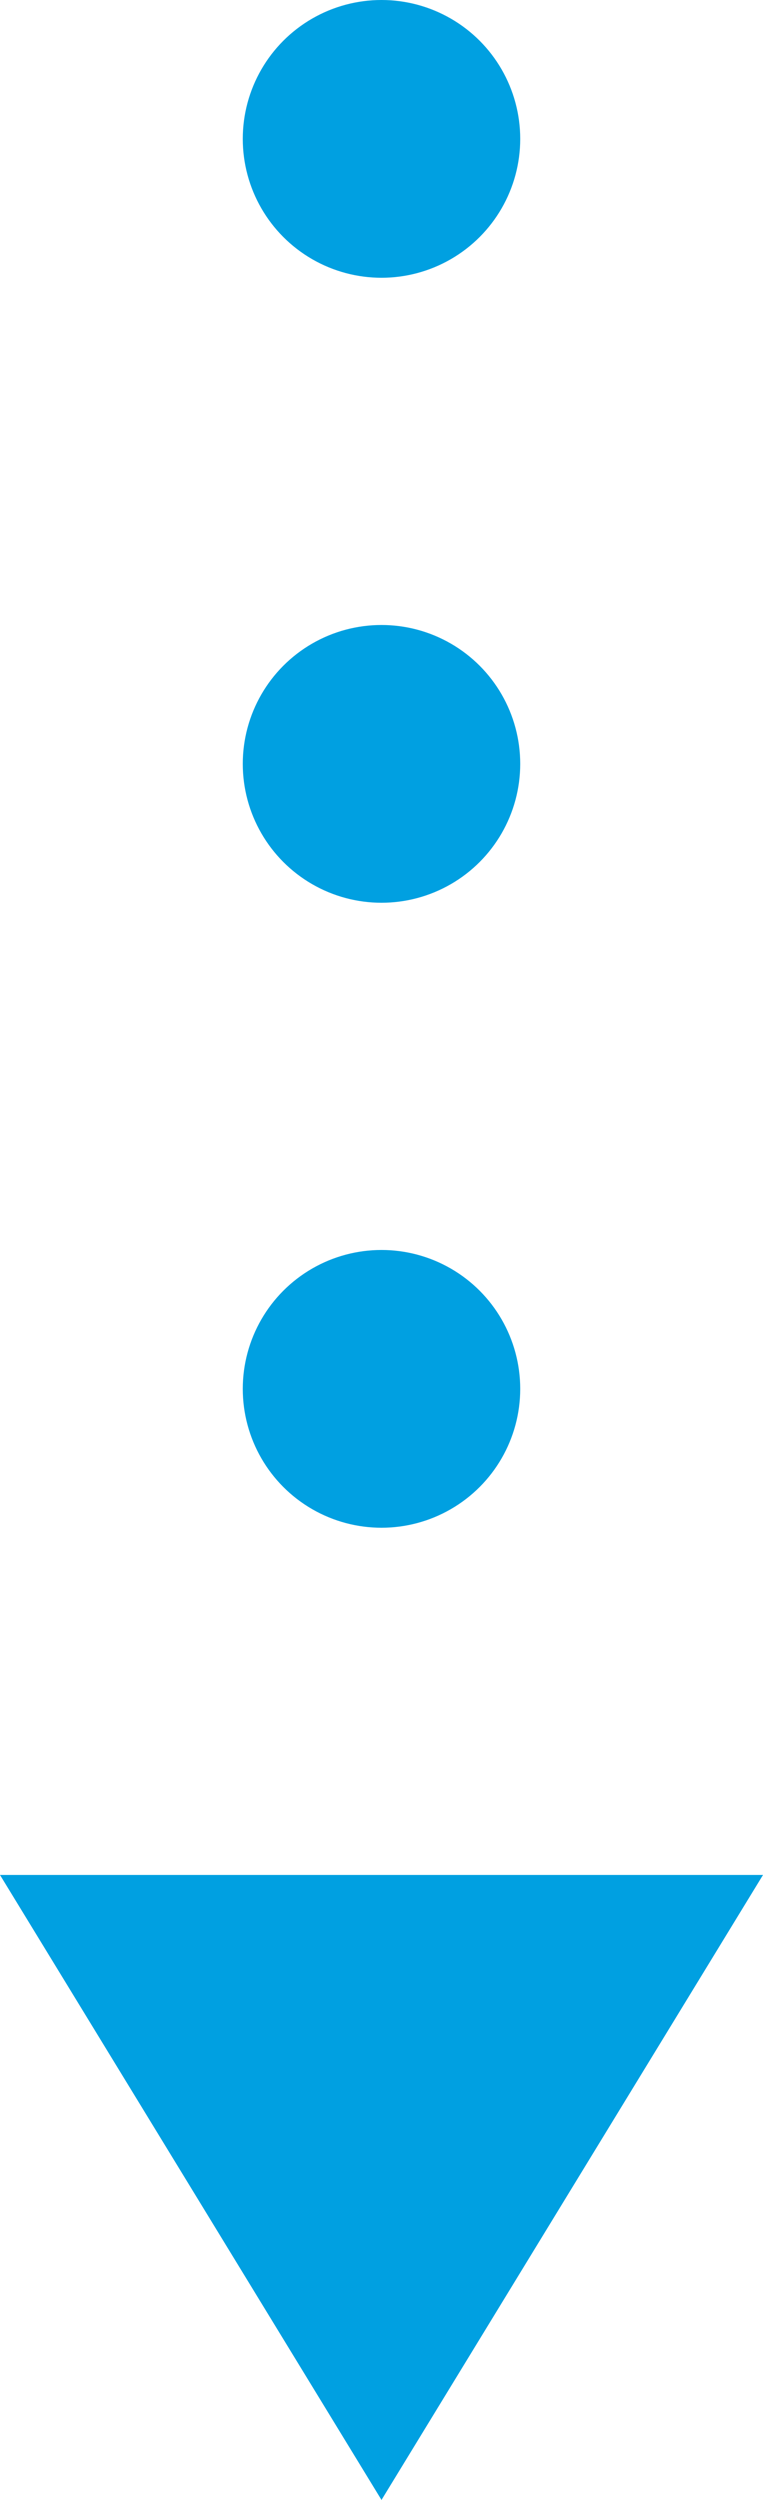
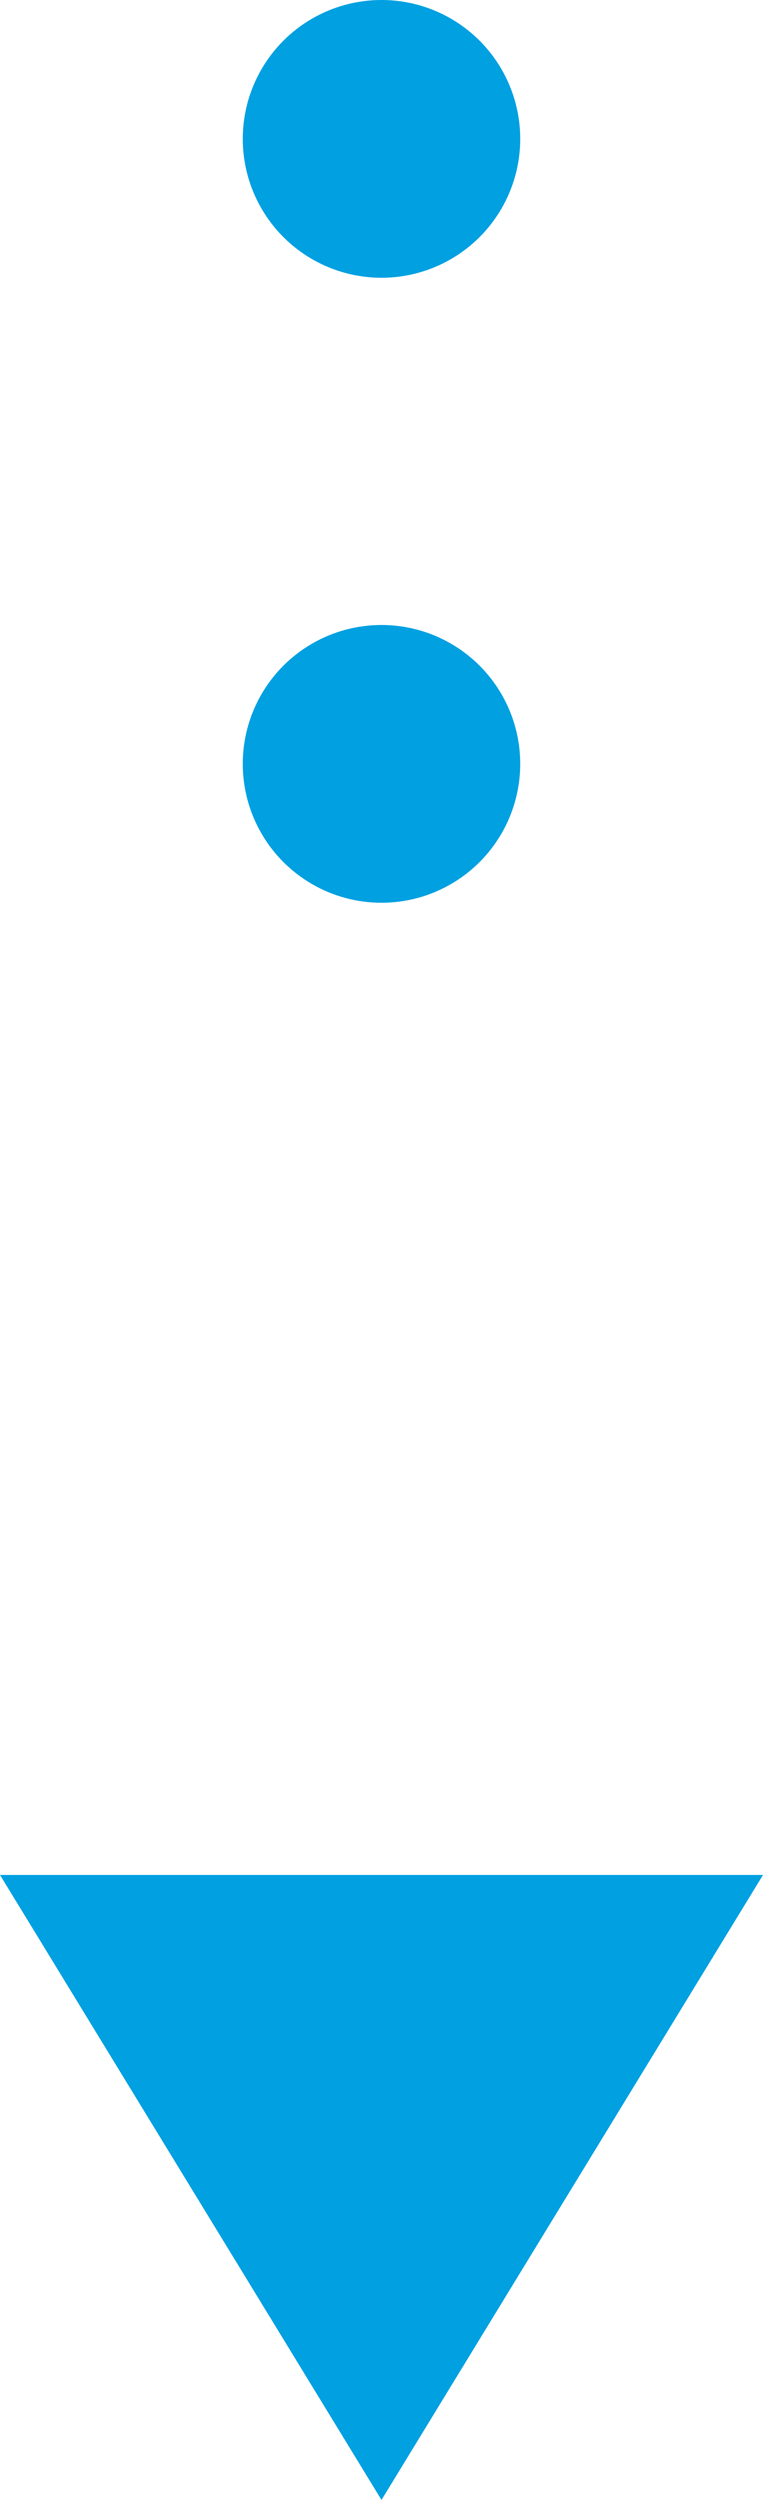
<svg xmlns="http://www.w3.org/2000/svg" version="1.1" id="レイヤー_1" x="0px" y="0px" viewBox="0 0 22 72" style="enable-background:new 0 0 22 72;" xml:space="preserve">
  <style type="text/css">
	.st0{fill:#00A0E1;}
</style>
  <g id="arry" transform="translate(-934 -946)">
    <path id="多角形_6" class="st0" d="M945,1018l-11-18h22L945,1018z" />
    <circle id="楕円形_51" class="st0" cx="945" cy="950" r="4" />
    <circle id="楕円形_52" class="st0" cx="945" cy="968" r="4" />
-     <circle id="楕円形_53" class="st0" cx="945" cy="986" r="4" />
  </g>
</svg>